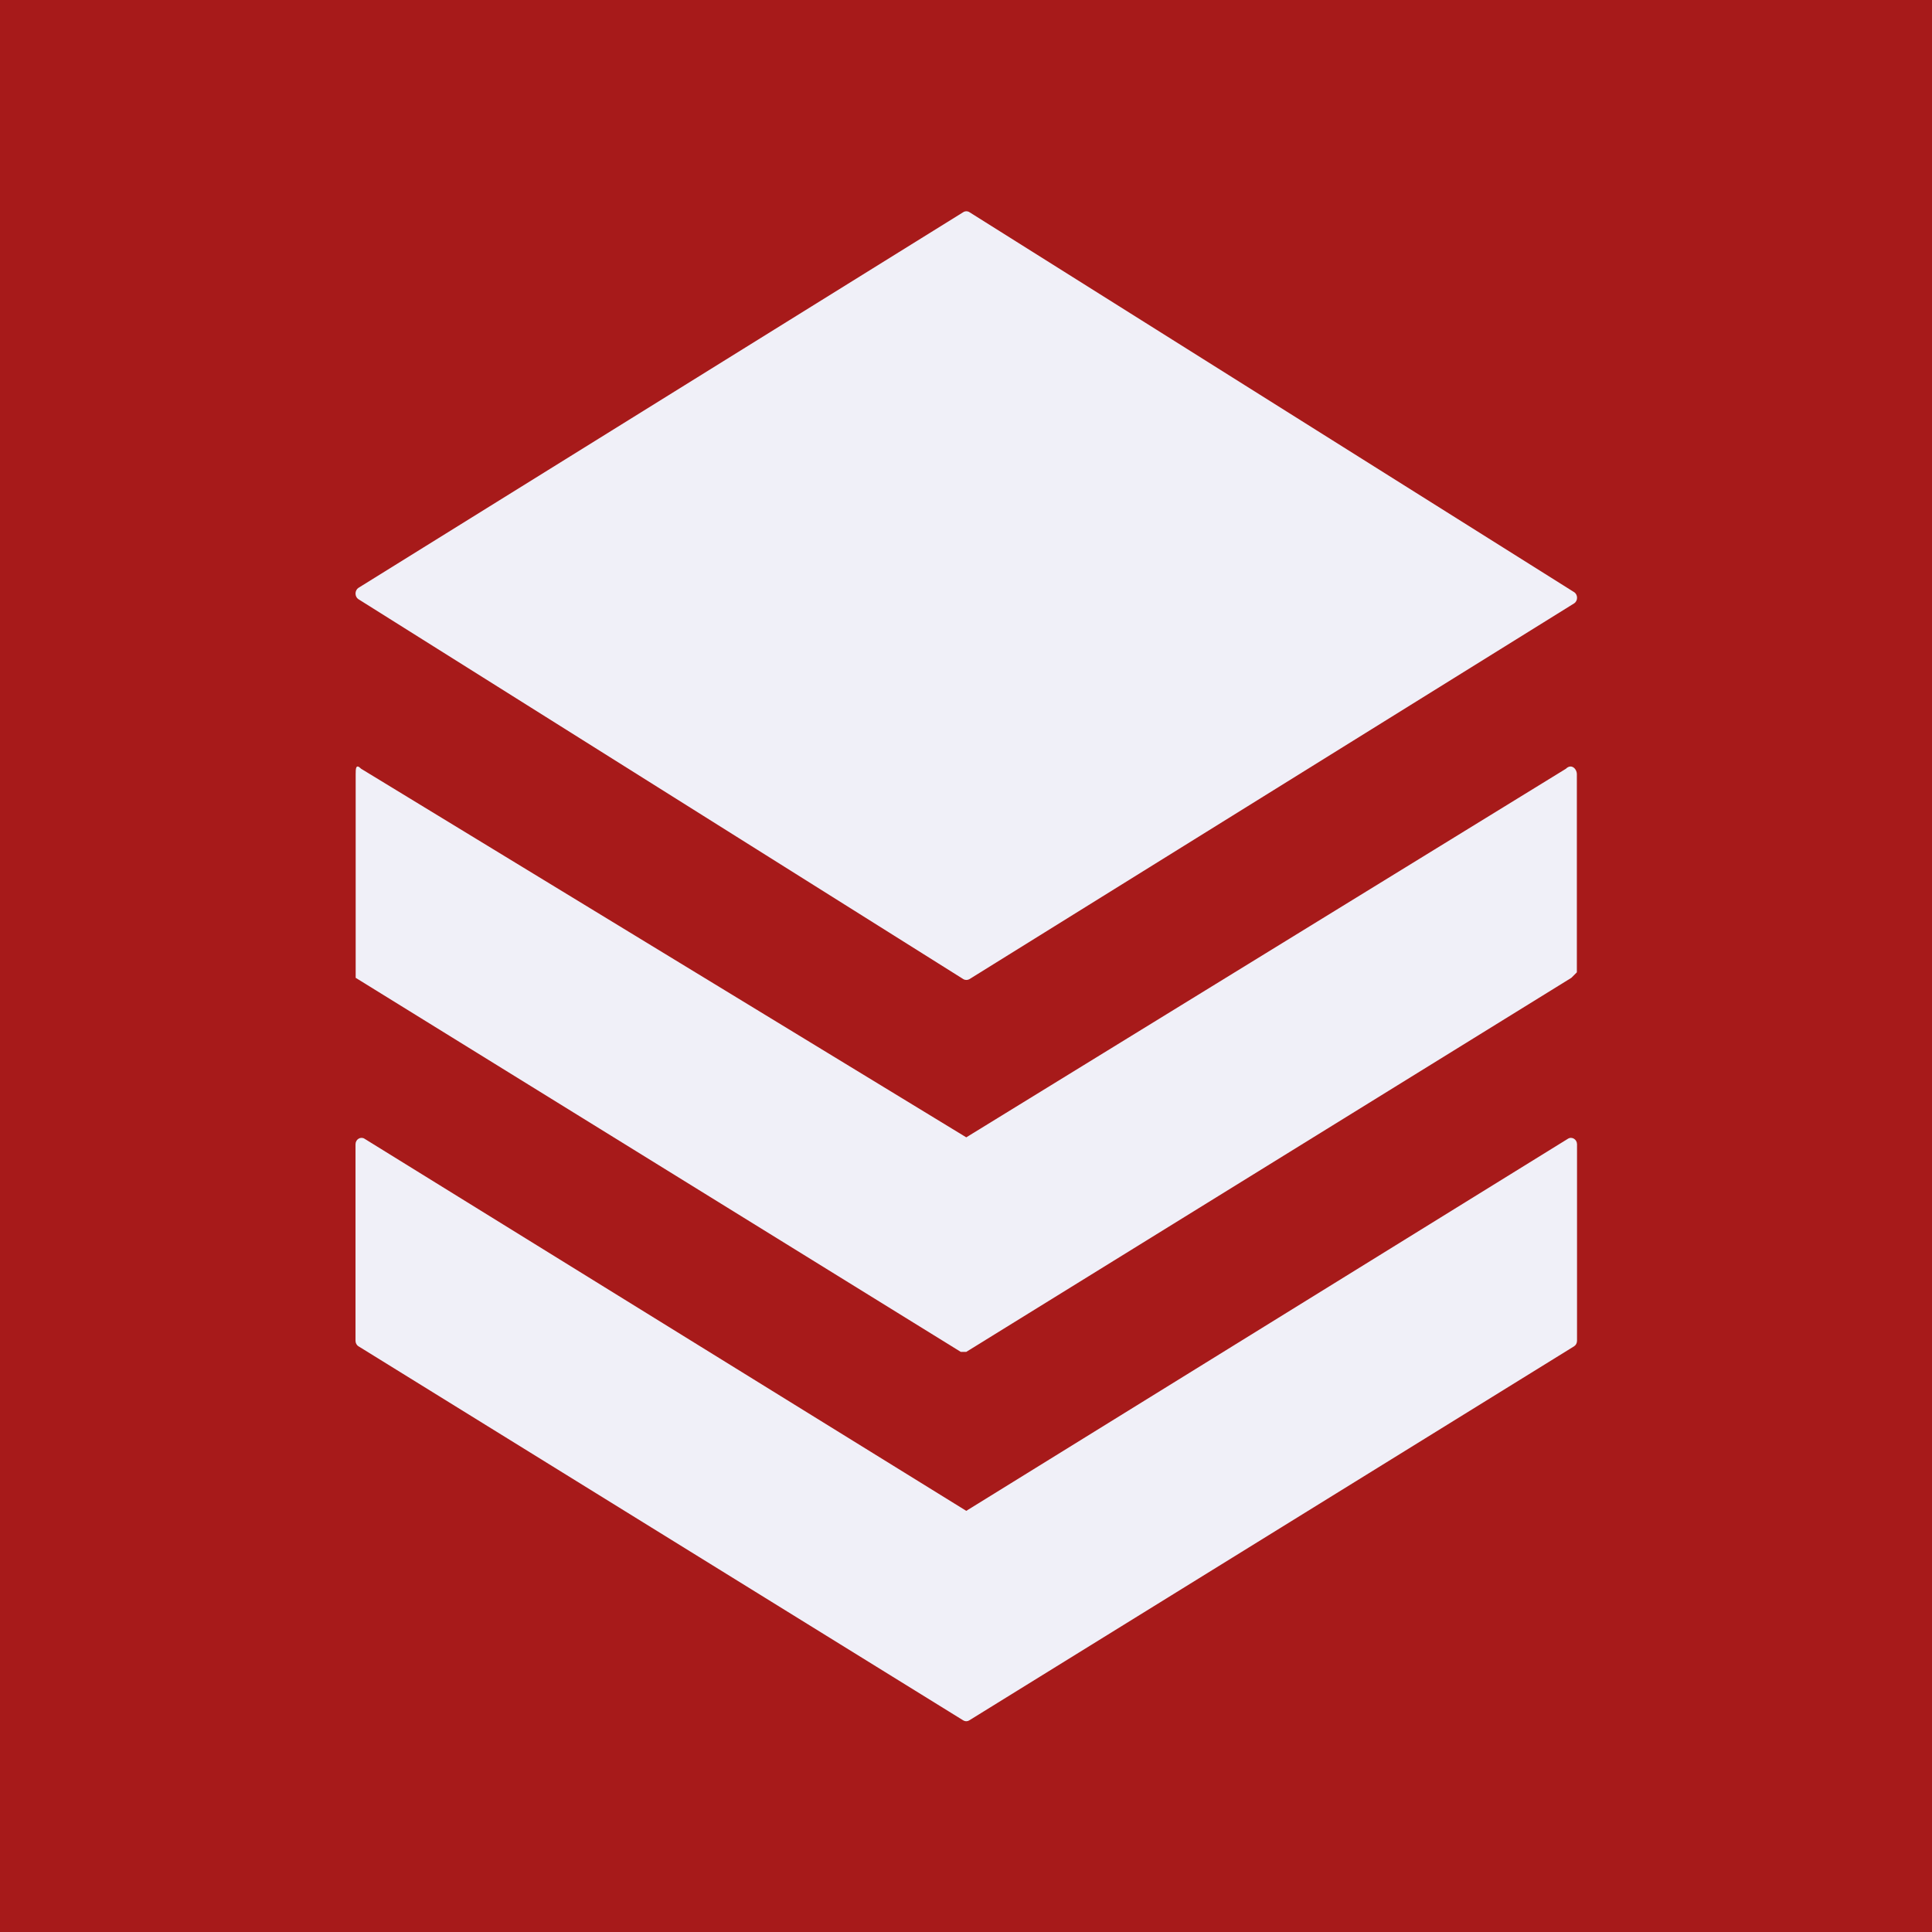
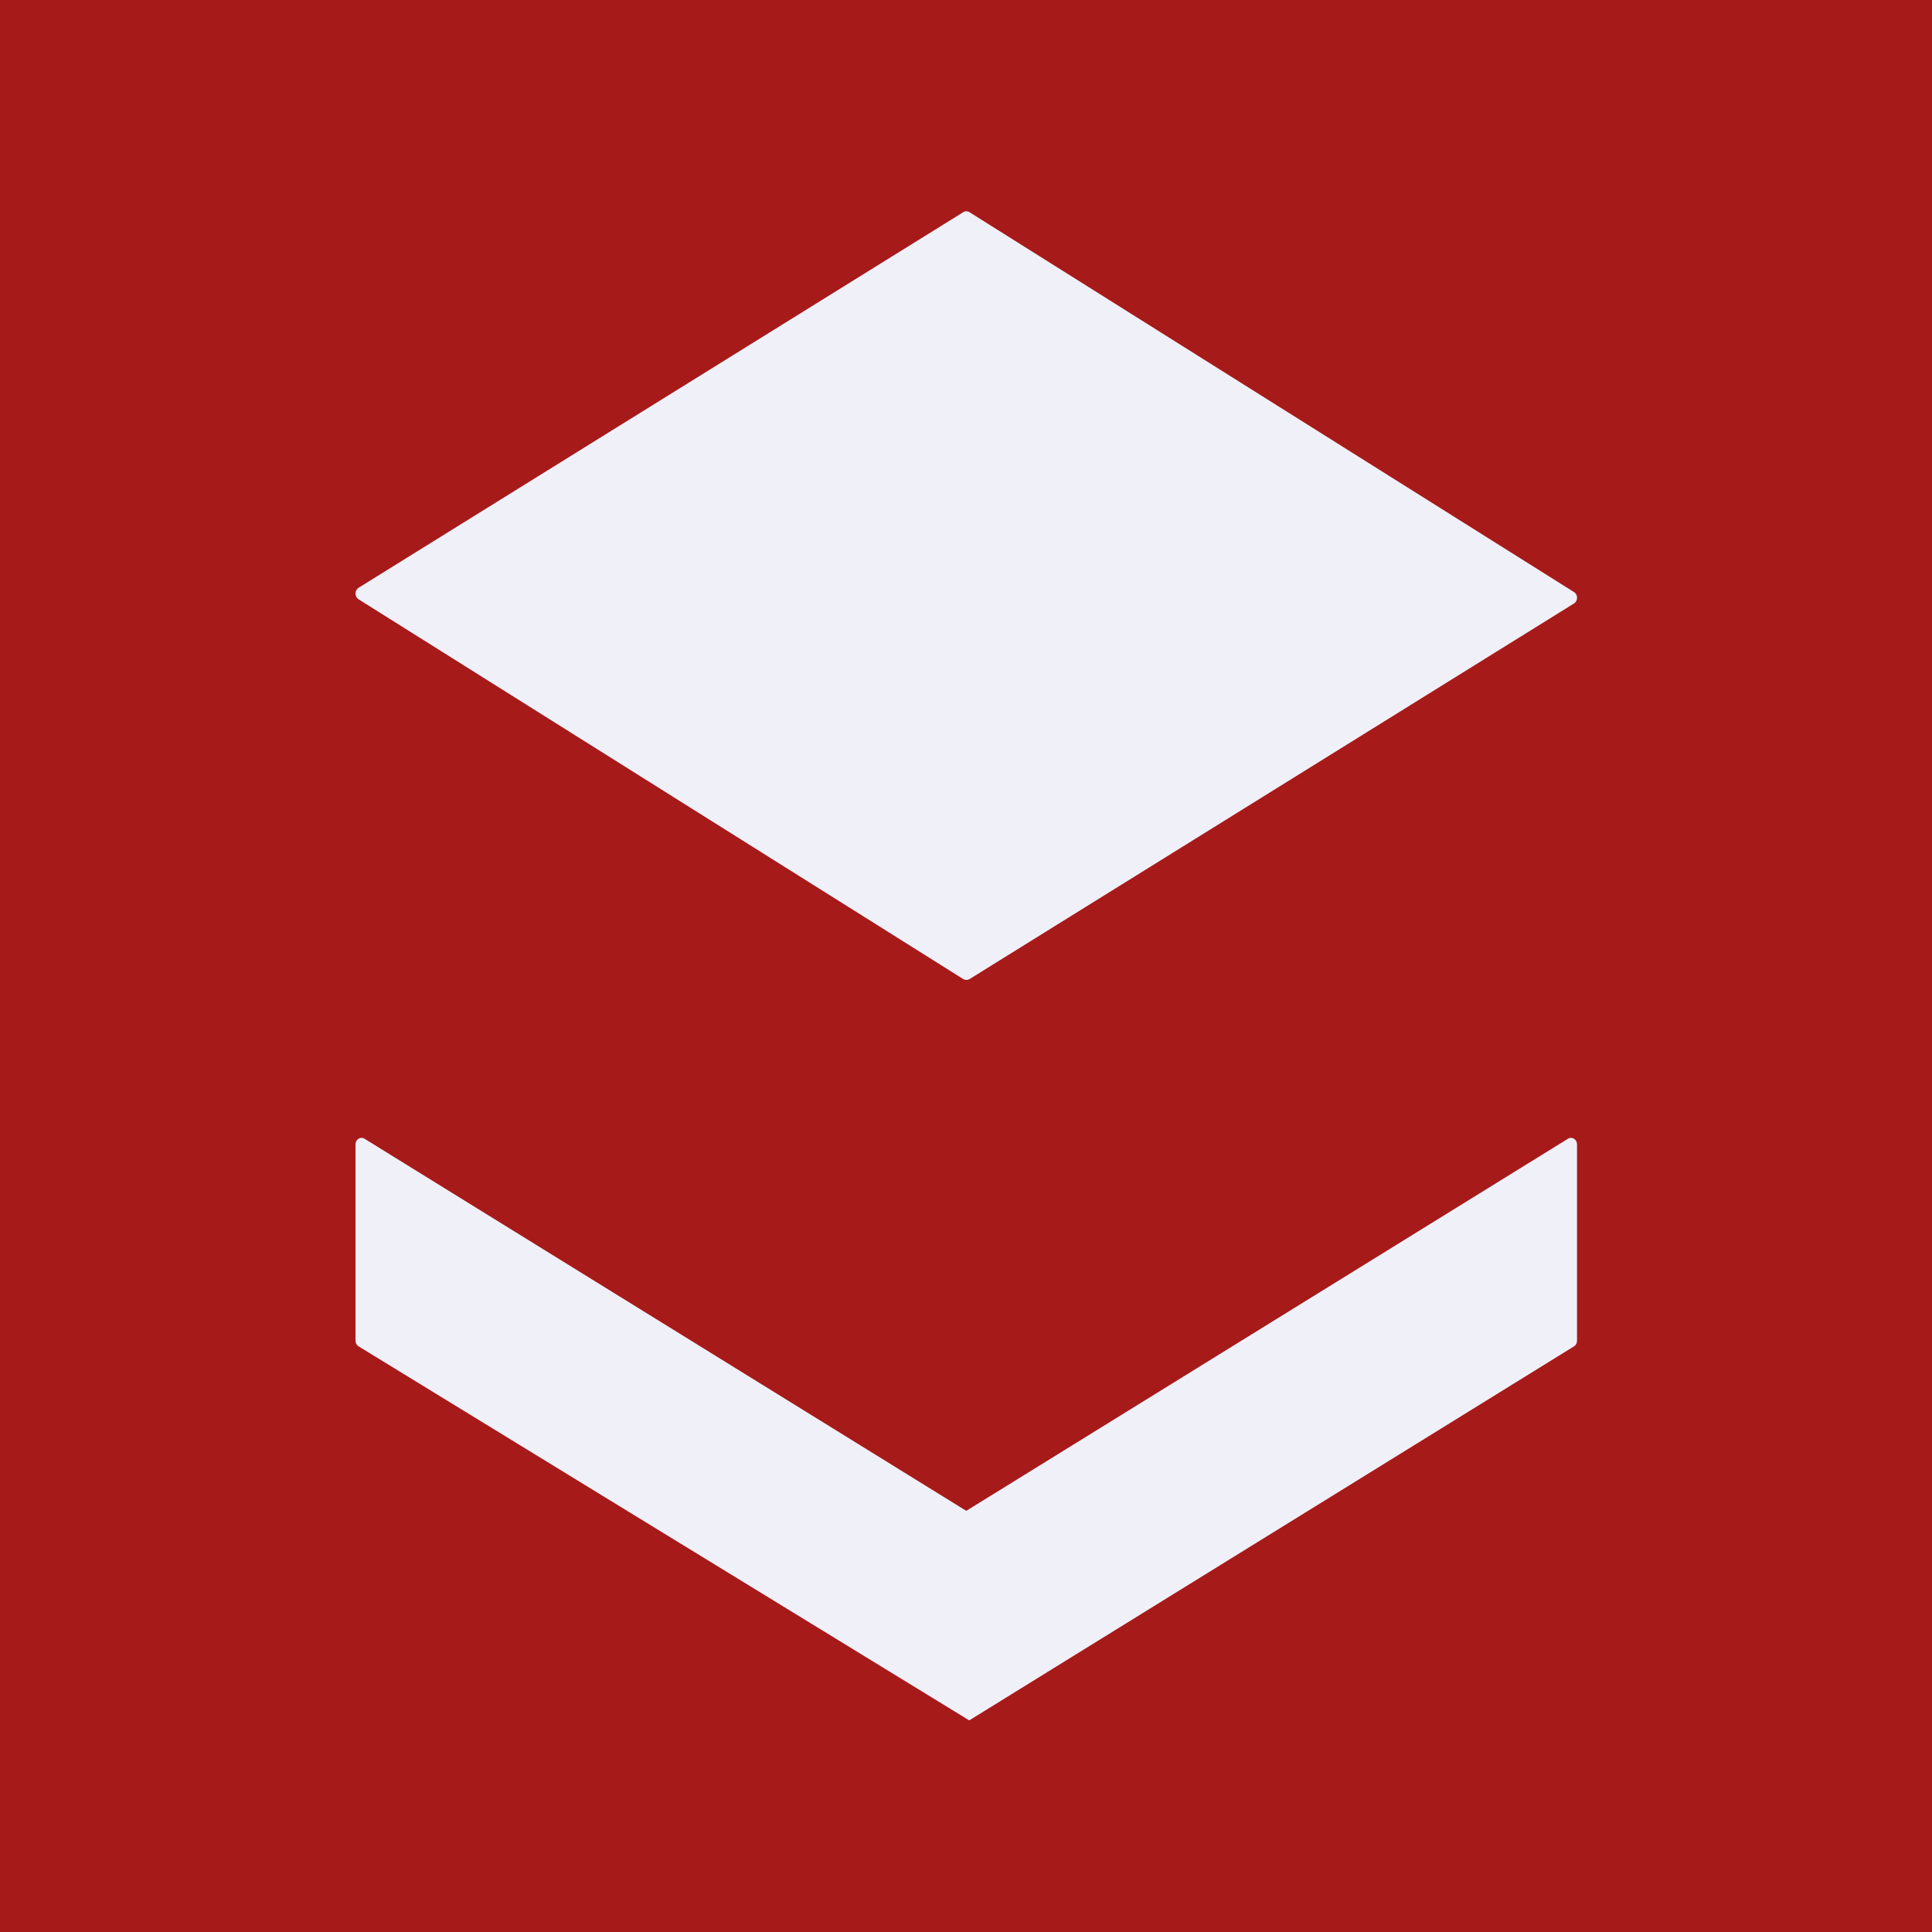
<svg xmlns="http://www.w3.org/2000/svg" fill="#f0f0f8" width="256px" height="256px" viewBox="-2.4 -2.4 28.80 28.80" role="img" stroke="#f0f0f8" stroke-width="0.216" transform="matrix(1, 0, 0, -1, 0, 0)rotate(270)">
  <rect x="-2.4" y="-2.4" width="28.80" height="28.80" fill="#808080" stroke="none" />
  <g id="SVGRepo_bgCarrier" stroke-width="0" transform="matrix(1, 0, 0, 1, 0, 0)">
    <rect strokewidth="0" x="-2.4" y="-2.4" width="28.8" height="28.8" rx="0" ry="0" style="fill: rgb(167, 26, 26);" />
    <g transform="matrix(0.82, 0, 0, 0.82, 2.164, 2.164)">
-       <path d="M 7.51 11.8 Z M 8.51 0.9 C 8.41 0.9 8.31 0.9 8.41 1 C 8.41 1 8.41 1 8.41 1 L 15.11 12 L 8.41 22.9 C 8.31 23 8.41 23.1 8.51 23.1 C 8.51 23.1 8.51 23.1 8.51 23.1 L 12.11 23.1 C 12.11 23.1 12.11 23.1 12.21 23 L 19.01 12 C 19.01 12 19.01 11.9 19.01 11.9 L 12.21 0.9 C 12.11 0.9 12.11 0.9 12.11 0.9 L 8.51 0.9 Z" style="" />
-       <path stroke="null" id="path-1" d="M 5.224 0.897 C 5.183 0.897 5.143 0.917 5.121 0.95 L -1.709 11.946 C -1.731 11.98 -1.731 12.023 -1.709 12.057 L 5.198 23.049 C 5.244 23.122 5.358 23.122 5.404 23.049 L 12.235 12.056 C 12.254 12.021 12.254 11.977 12.232 11.944 L 5.327 0.95 C 5.306 0.917 5.266 0.897 5.224 0.897 Z M 15.237 0.897 C 15.146 0.897 15.09 0.988 15.135 1.061 C 15.135 1.061 15.135 1.062 15.136 1.062 L 21.9 12 L 15.136 22.937 C 15.09 23.009 15.145 23.101 15.234 23.103 C 15.235 23.103 15.235 23.103 15.237 23.103 L 18.808 23.103 C 18.849 23.103 18.888 23.083 18.909 23.049 L 25.709 12.054 C 25.73 12.021 25.73 11.979 25.709 11.945 L 18.909 0.952 C 18.888 0.917 18.849 0.897 18.808 0.897 L 15.237 0.897 Z" style="" />
+       <path stroke="null" id="path-1" d="M 5.224 0.897 C 5.183 0.897 5.143 0.917 5.121 0.95 L -1.709 11.946 C -1.731 11.98 -1.731 12.023 -1.709 12.057 L 5.198 23.049 C 5.244 23.122 5.358 23.122 5.404 23.049 L 12.235 12.056 C 12.254 12.021 12.254 11.977 12.232 11.944 L 5.327 0.95 C 5.306 0.917 5.266 0.897 5.224 0.897 Z M 15.237 0.897 C 15.146 0.897 15.09 0.988 15.135 1.061 C 15.135 1.061 15.135 1.062 15.136 1.062 L 21.9 12 L 15.136 22.937 C 15.09 23.009 15.145 23.101 15.234 23.103 C 15.235 23.103 15.235 23.103 15.237 23.103 L 18.808 23.103 C 18.849 23.103 18.888 23.083 18.909 23.049 L 25.709 12.054 L 18.909 0.952 C 18.888 0.917 18.849 0.897 18.808 0.897 L 15.237 0.897 Z" style="" />
    </g>
  </g>
</svg>